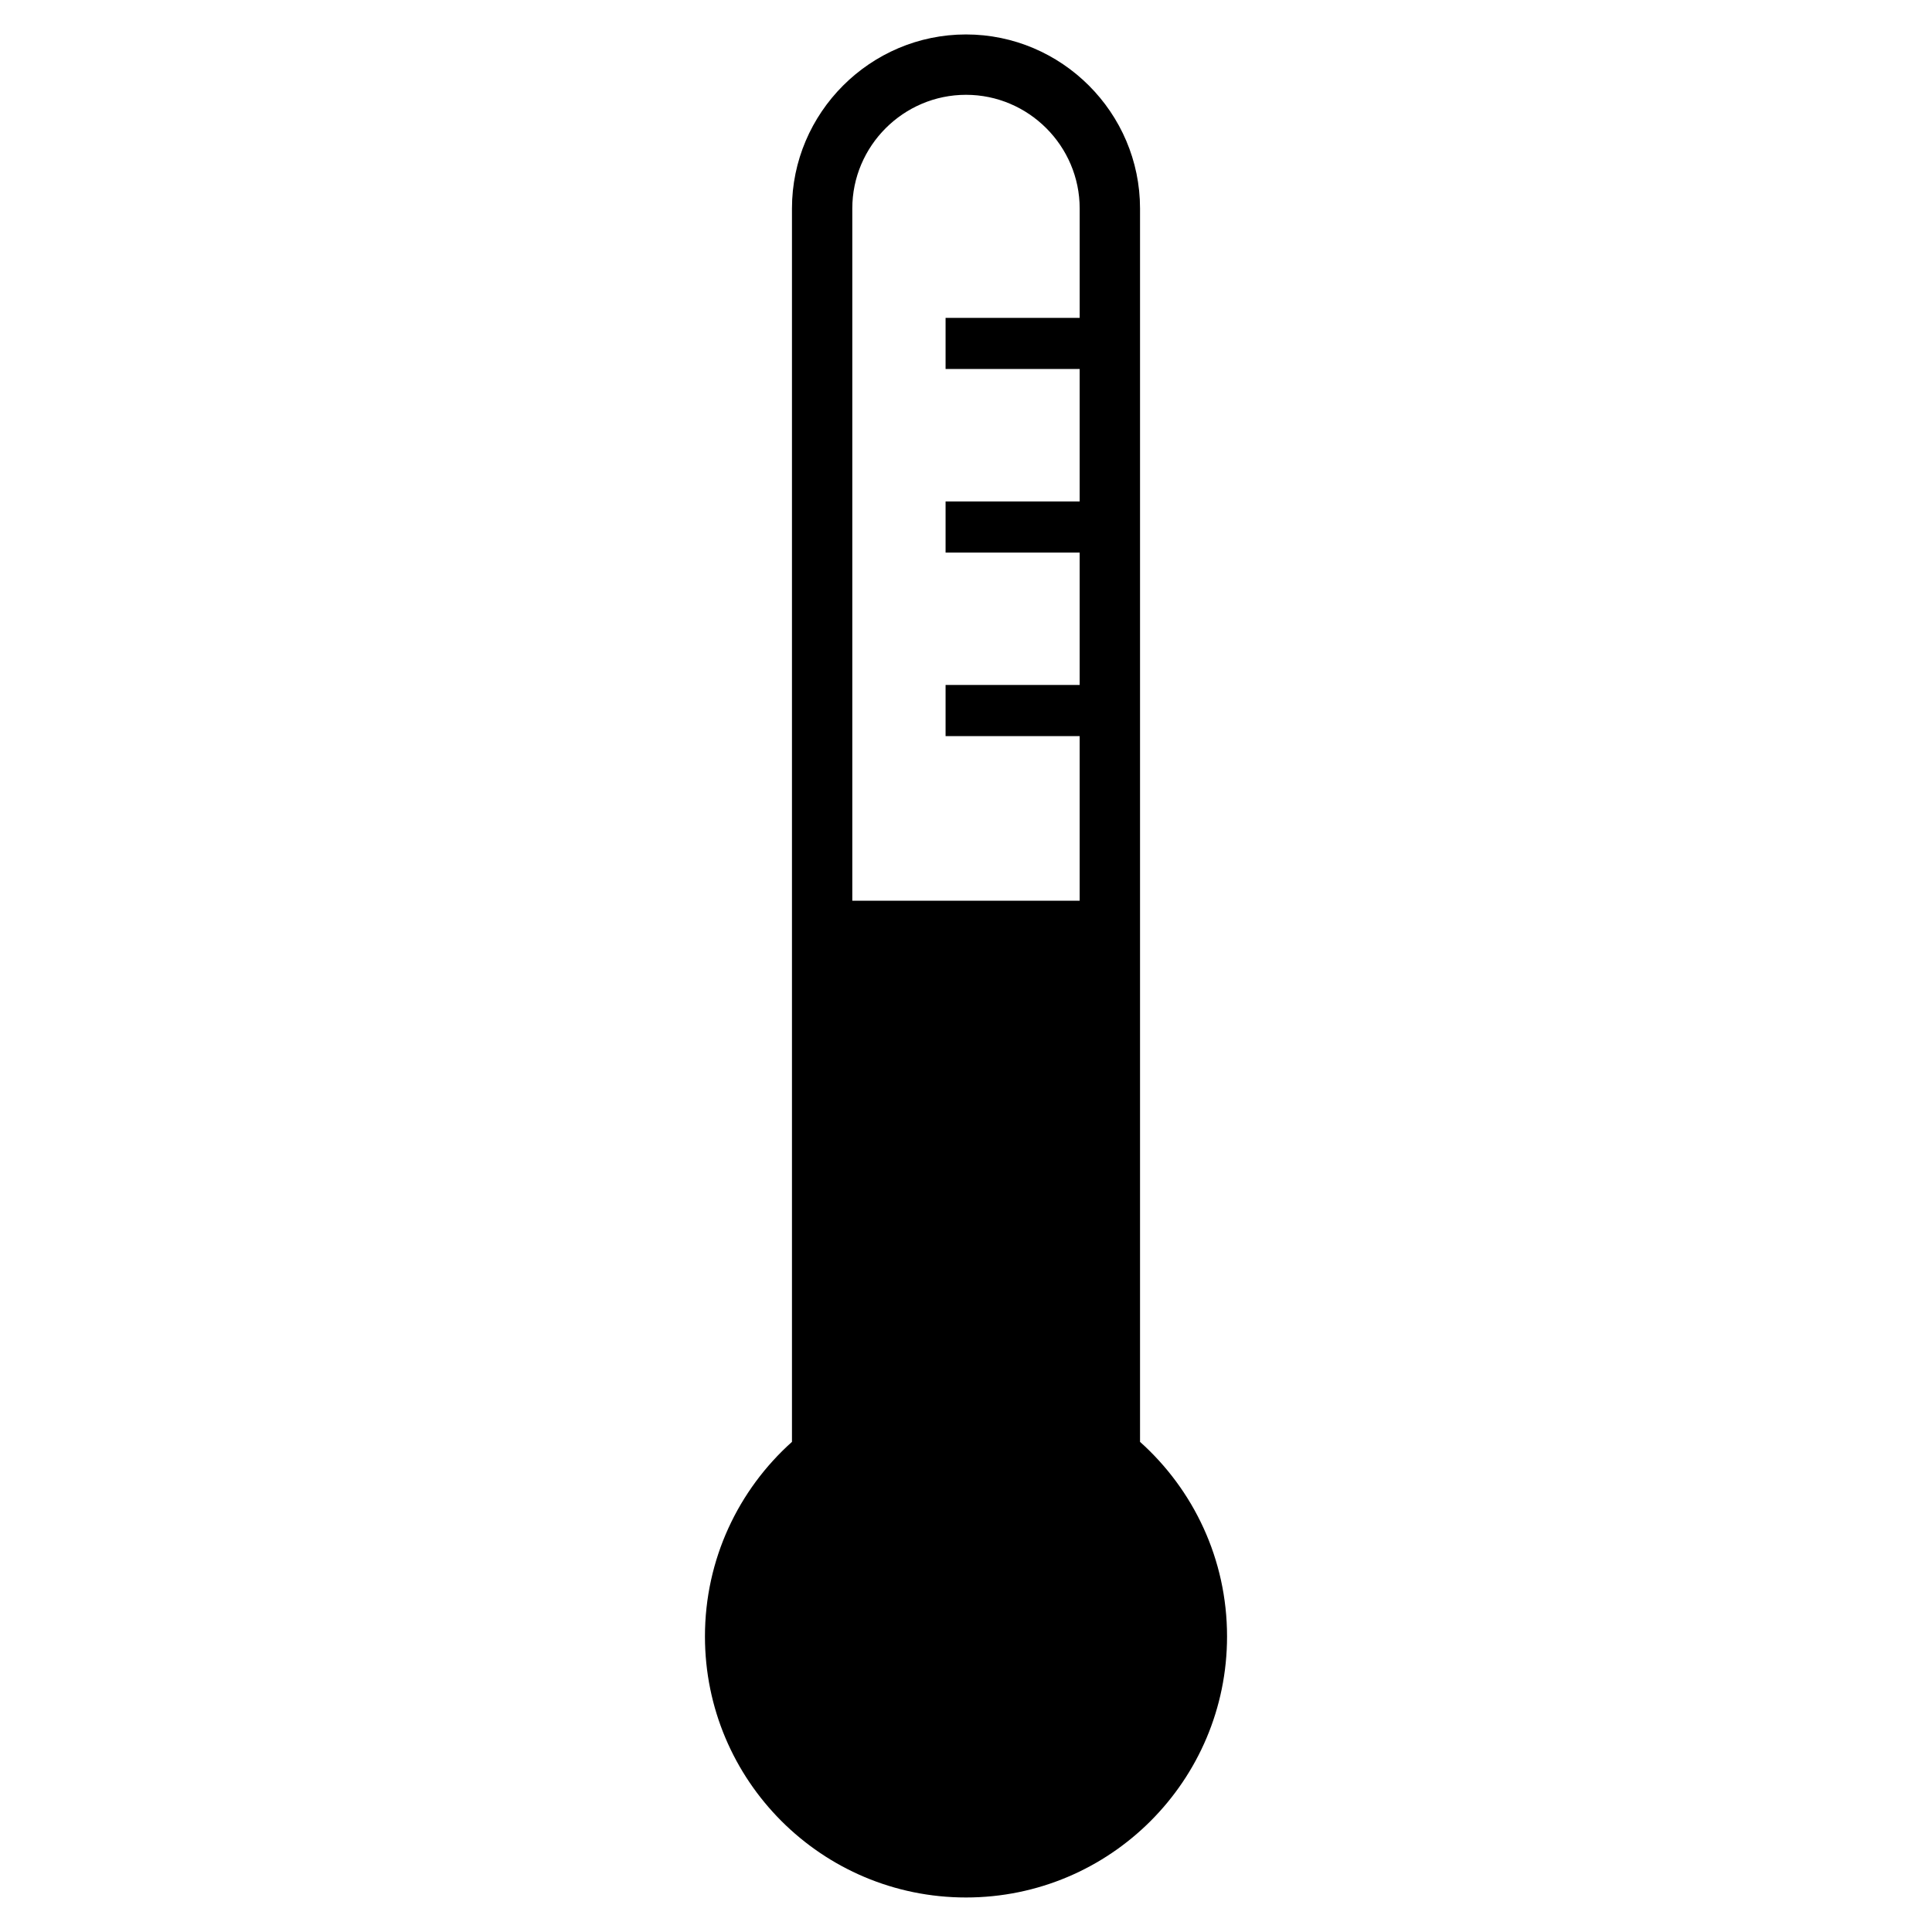
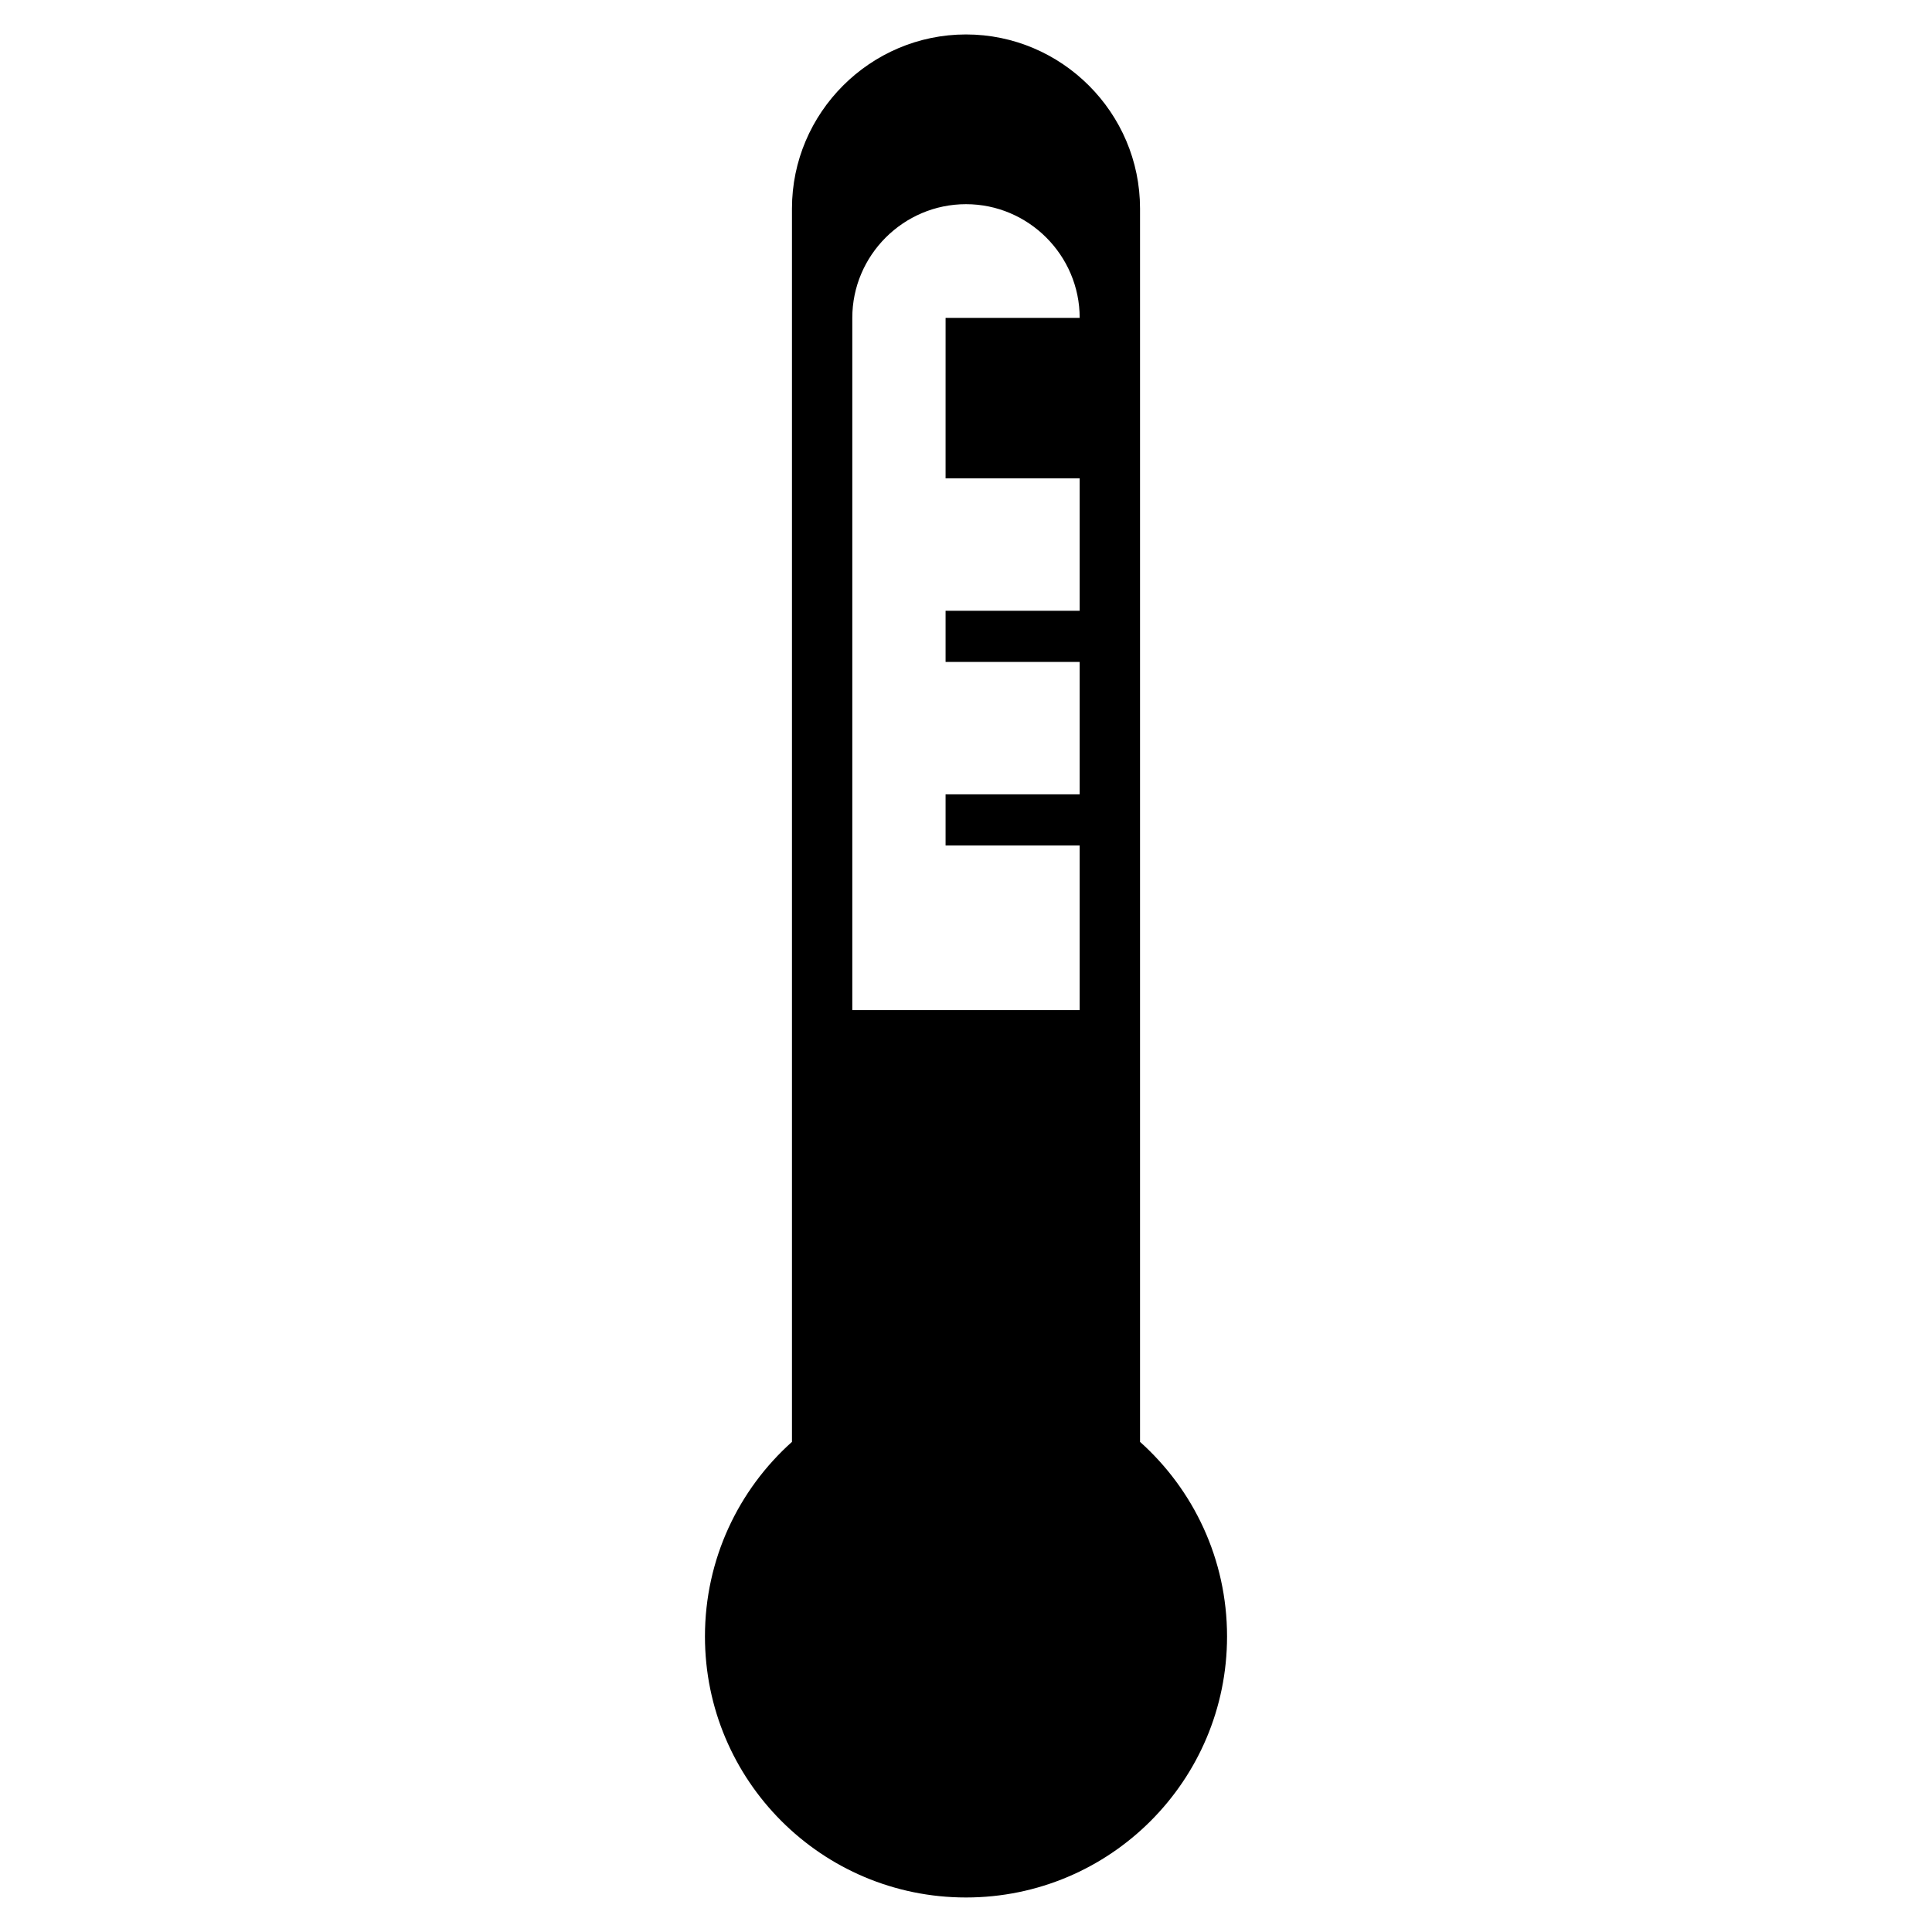
<svg xmlns="http://www.w3.org/2000/svg" fill="#000000" width="800px" height="800px" version="1.1" viewBox="144 144 512 512">
-   <path d="m400 153.13c25.367 0 46.121 20.754 46.121 46.121v326.86c14.152 12.668 23.059 31.074 23.059 51.562 0 38.207-30.973 69.18-69.18 69.18s-69.18-30.973-69.18-69.18c0-20.488 8.906-38.895 23.059-51.562v-326.86c0-25.367 20.754-46.121 46.121-46.121zm-5.41 75.109h35.535v-28.984c0-16.574-13.555-30.129-30.129-30.129-16.574 0-30.129 13.555-30.129 30.129v183.45h60.254v-43.629h-35.535v-13.551h35.535v-35.09h-35.535v-13.551h35.535v-35.098h-35.535v-13.551z" fill-rule="evenodd" />
+   <path d="m400 153.13c25.367 0 46.121 20.754 46.121 46.121v326.86c14.152 12.668 23.059 31.074 23.059 51.562 0 38.207-30.973 69.18-69.18 69.18s-69.18-30.973-69.18-69.18c0-20.488 8.906-38.895 23.059-51.562v-326.86c0-25.367 20.754-46.121 46.121-46.121zm-5.41 75.109h35.535c0-16.574-13.555-30.129-30.129-30.129-16.574 0-30.129 13.555-30.129 30.129v183.45h60.254v-43.629h-35.535v-13.551h35.535v-35.09h-35.535v-13.551h35.535v-35.098h-35.535v-13.551z" fill-rule="evenodd" />
</svg>